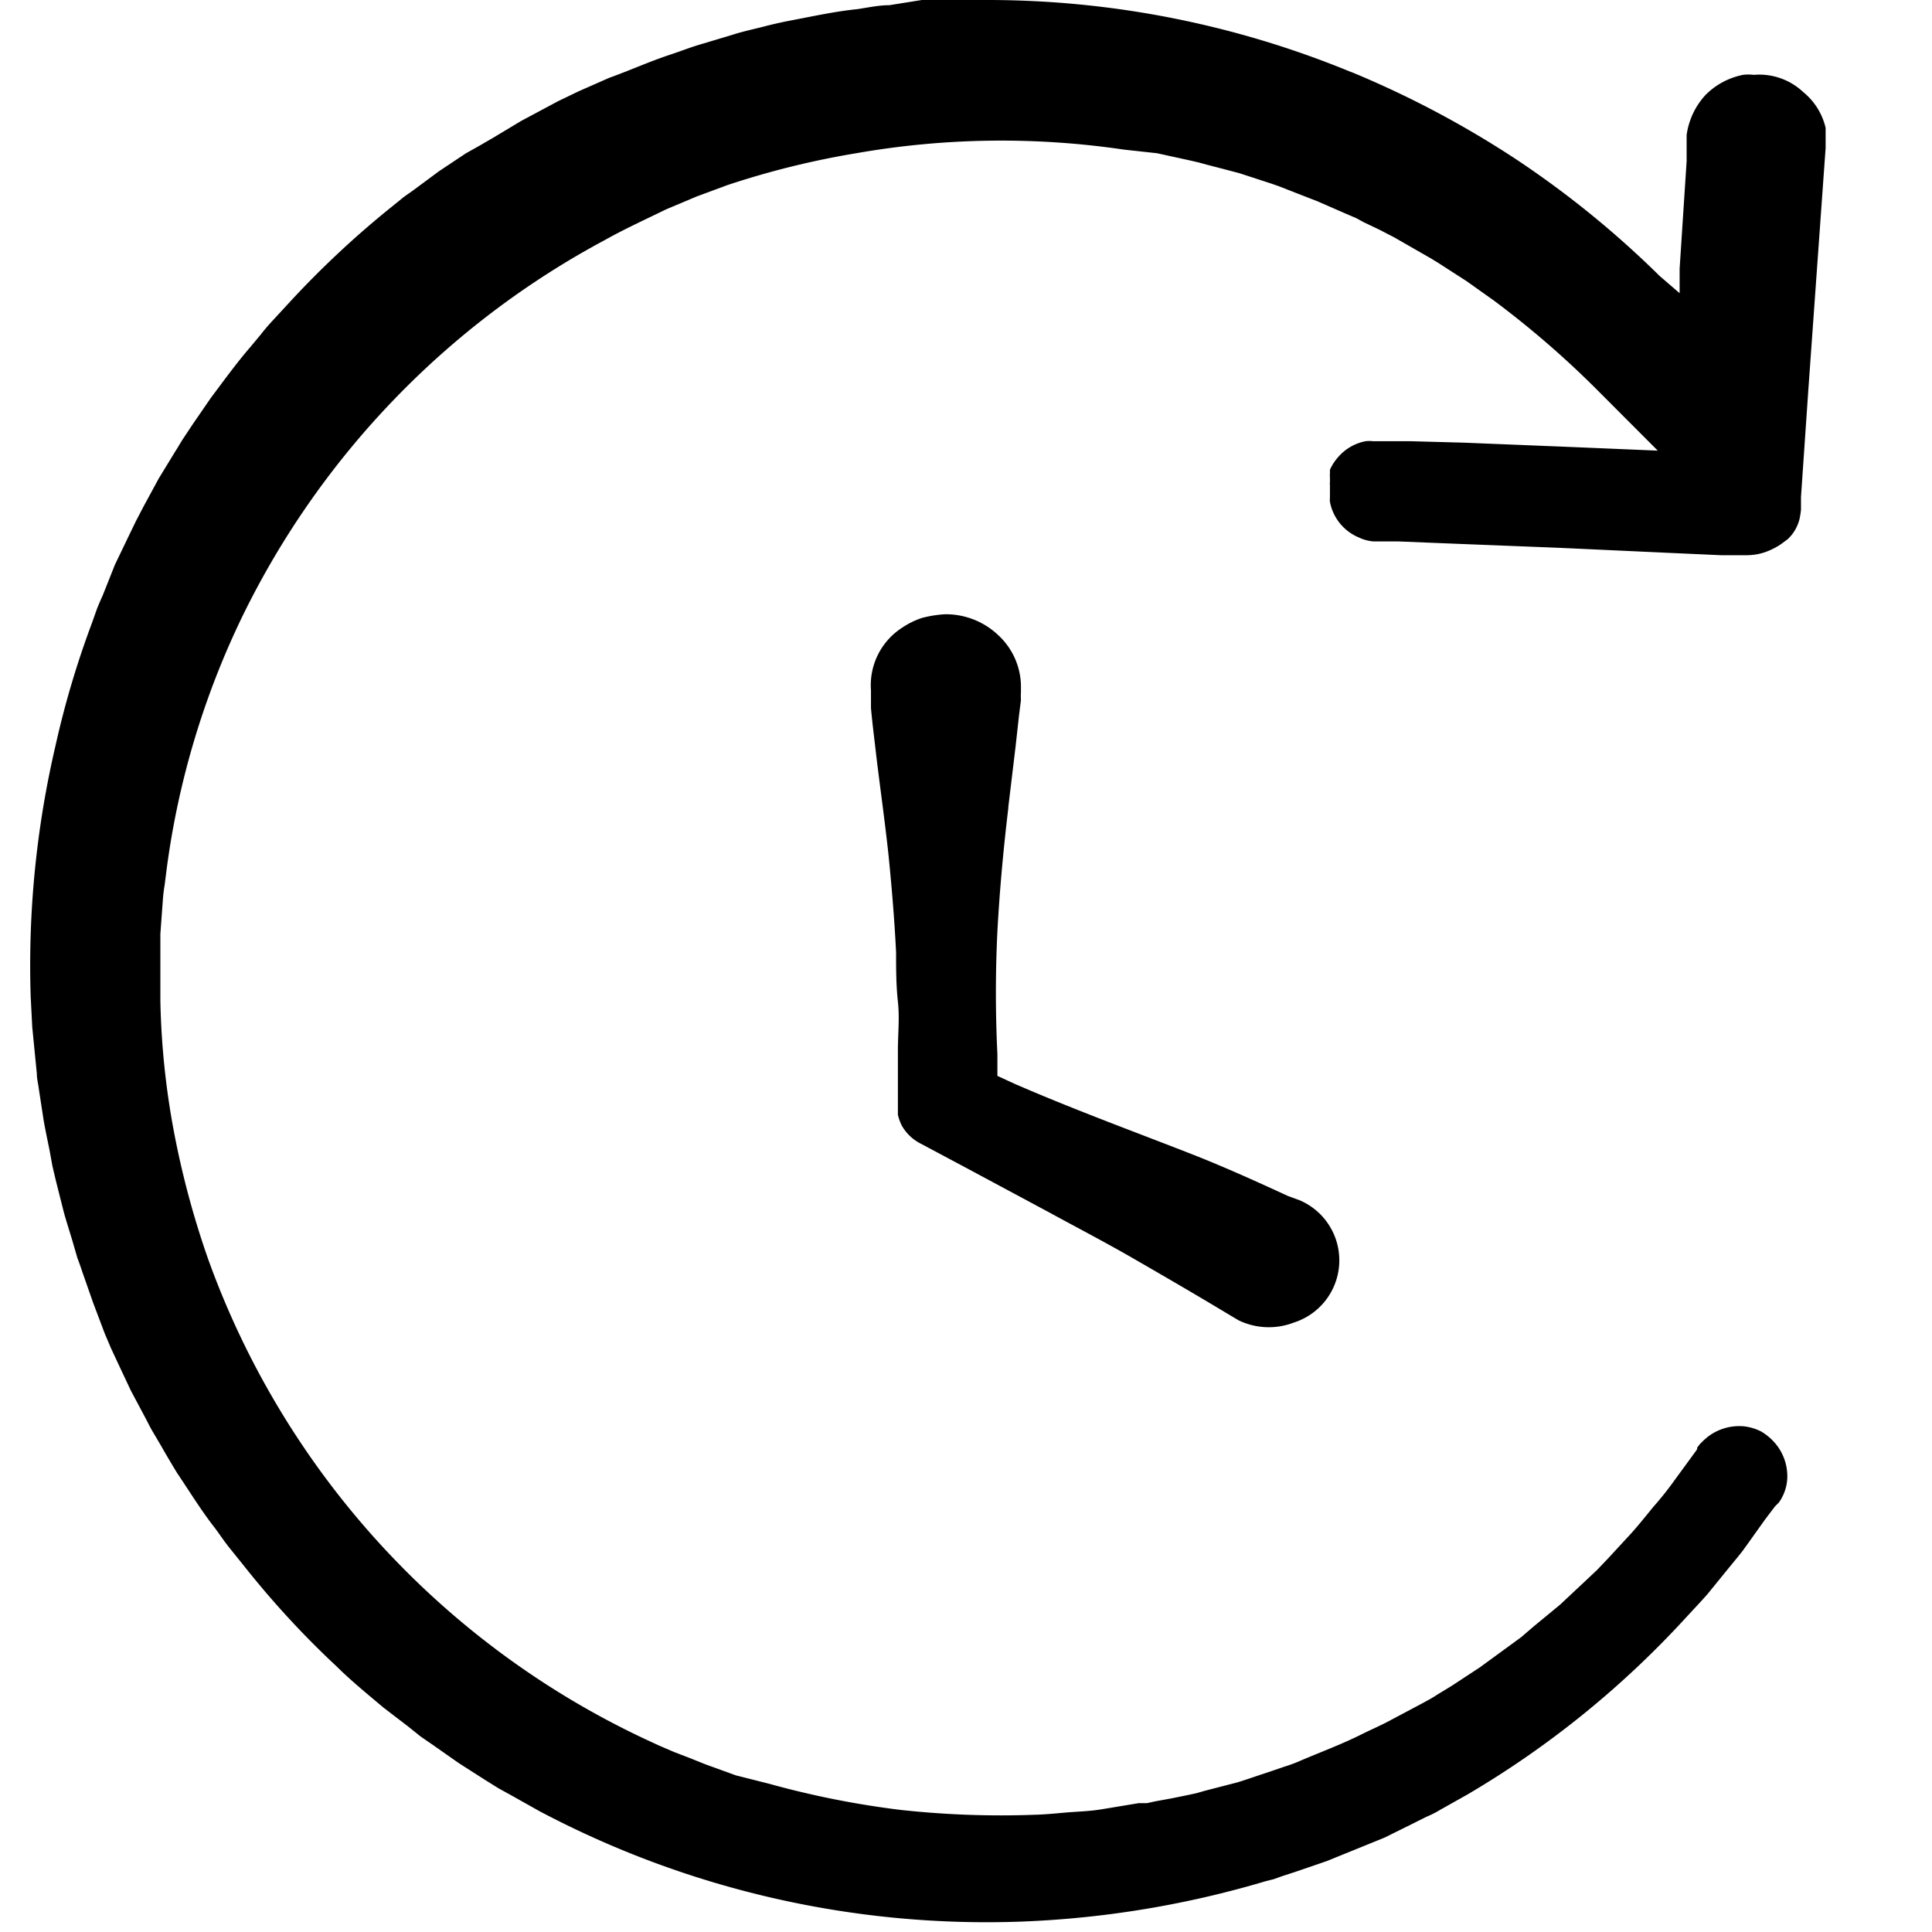
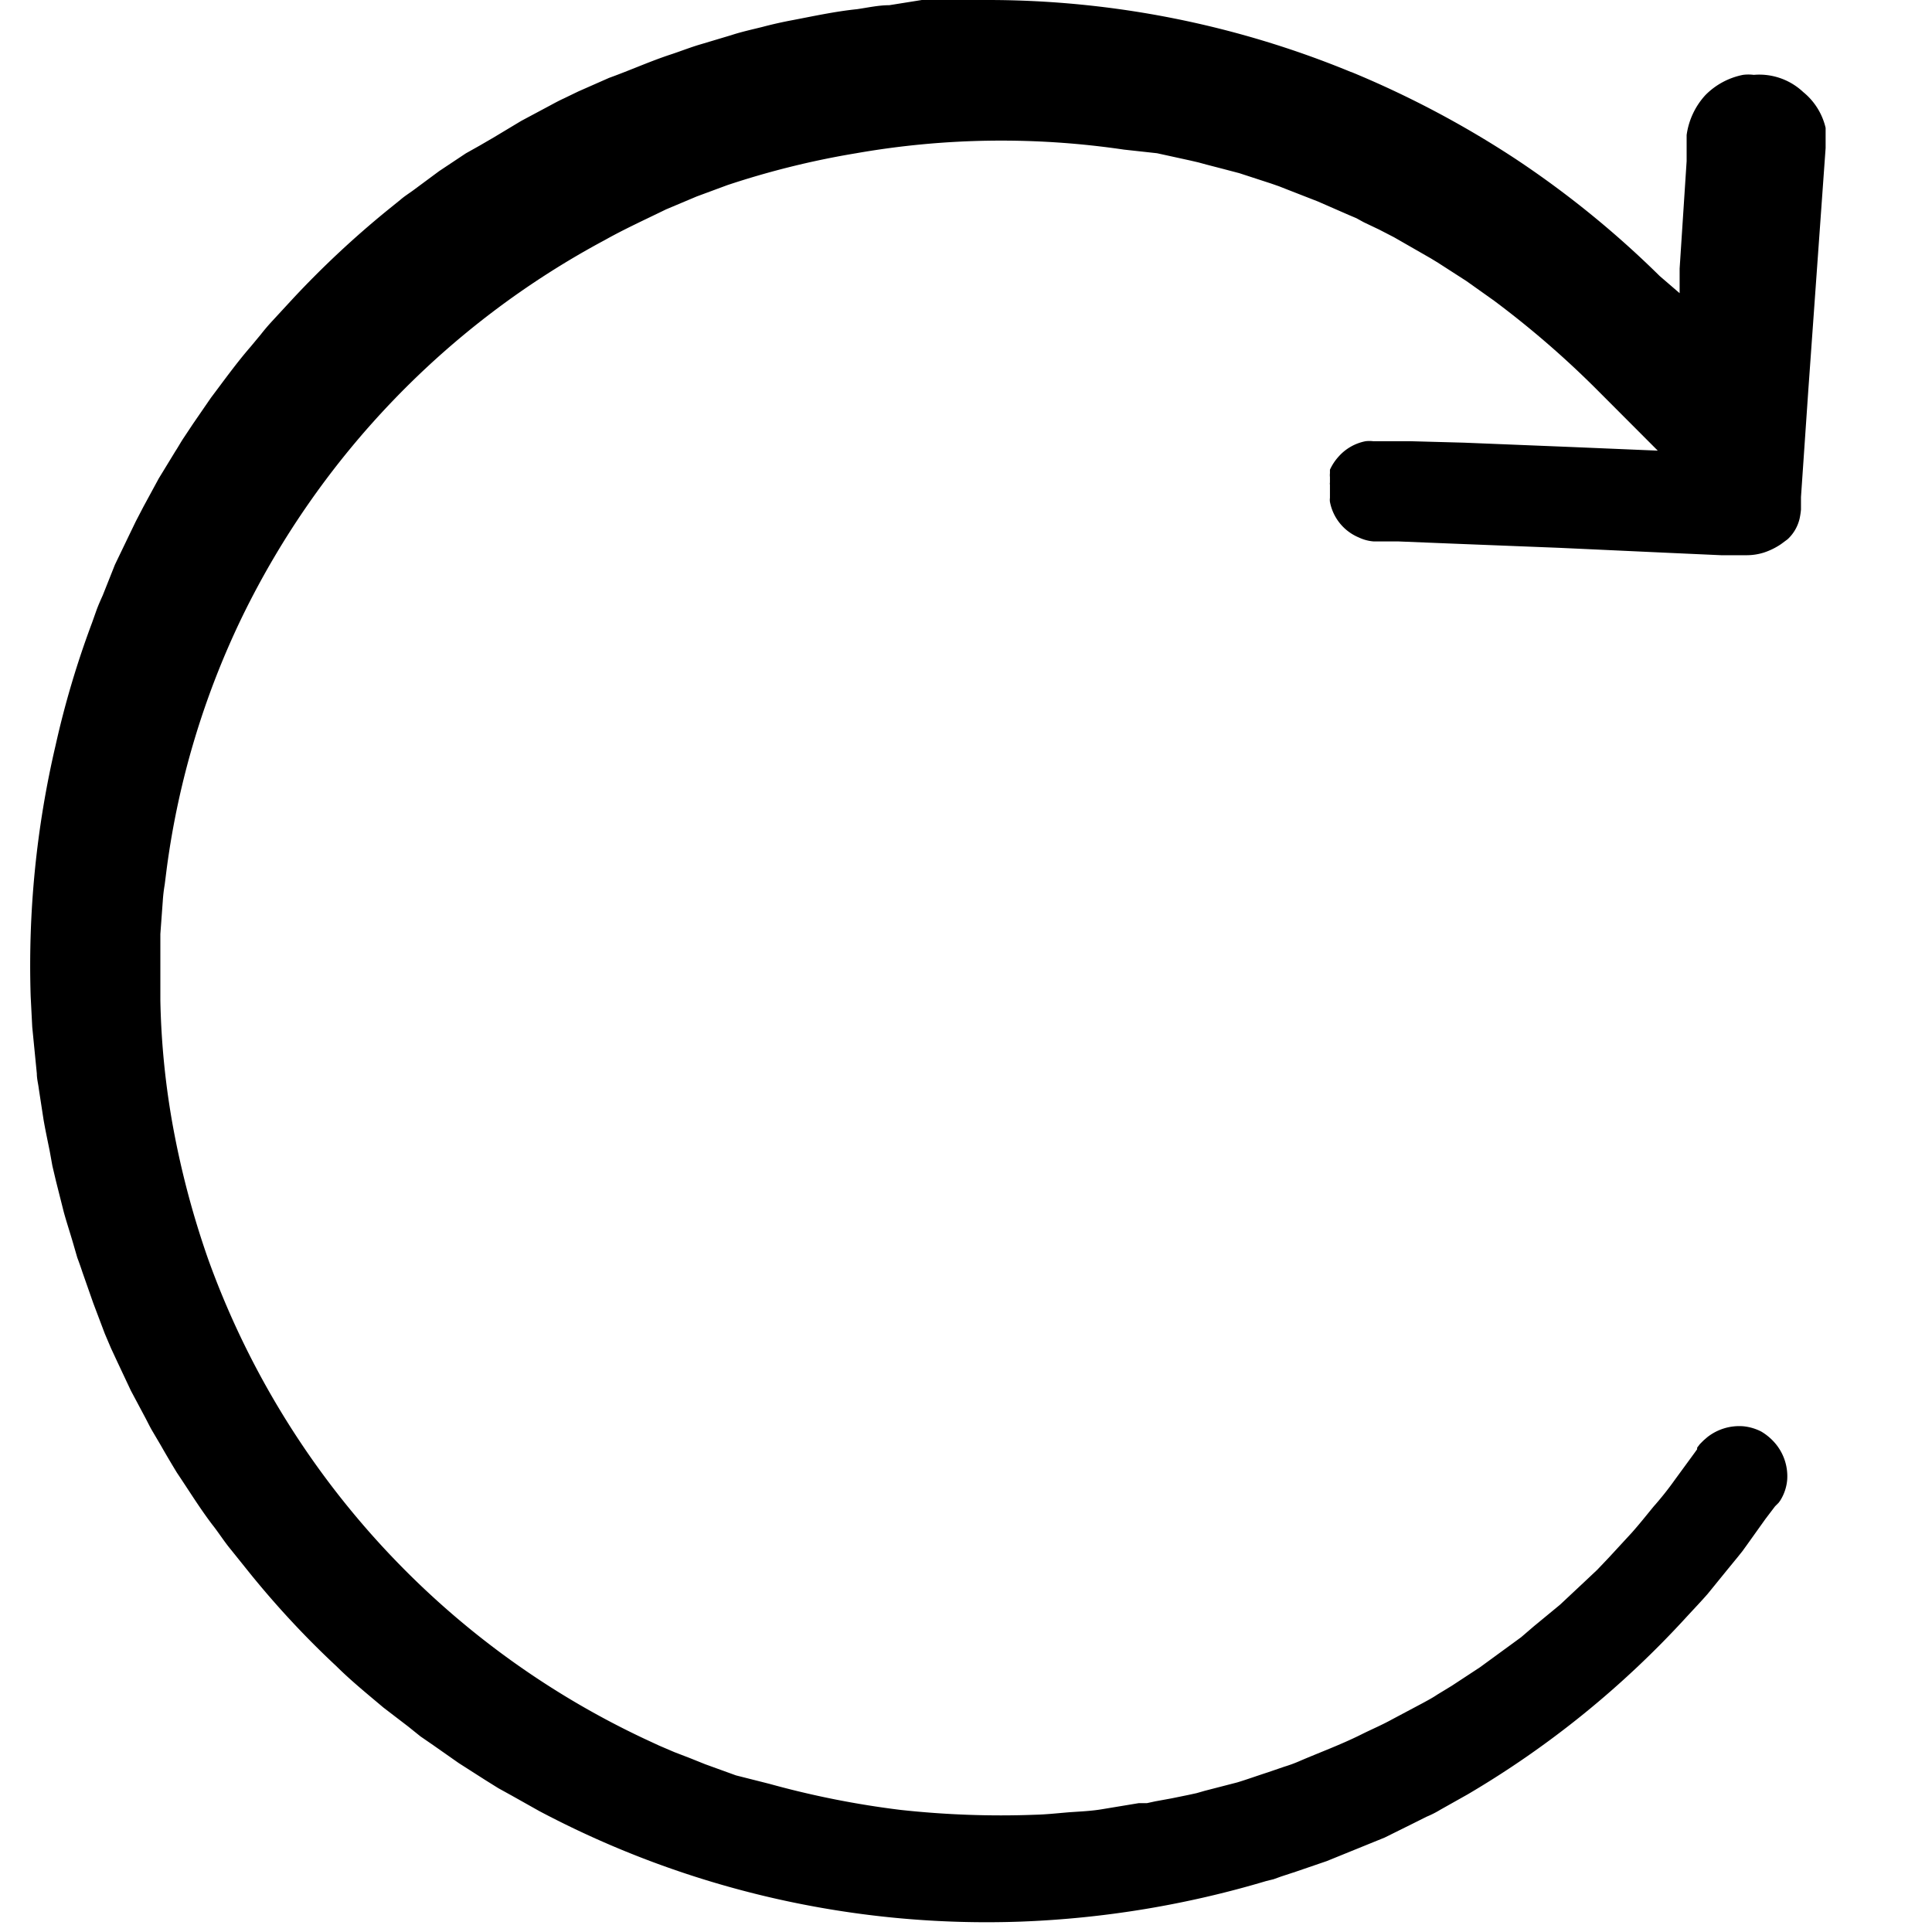
<svg xmlns="http://www.w3.org/2000/svg" width="16" height="16" fill="none">
  <g fill="currentColor">
    <path d="M11.19.597A7.897 7.897 0 0 0 8.185 0H7.634l-.269.043c-.089 0-.178.02-.267.033-.177.018-.353.056-.53.09a3.4 3.4 0 0 0-.254.057c-.08.02-.176.041-.254.067l-.254.076c-.087.025-.168.058-.254.086-.17.056-.333.13-.508.193L4.79.757l-.12.058c-.04.018-.08.04-.119.061l-.234.125-.228.137-.117.068-.114.064-.221.147-.216.16c-.036.026-.074.05-.107.079l-.104.084a7.84 7.84 0 0 0-.785.734l-.18.195c-.03.033-.058.066-.086.102l-.084.101c-.117.135-.221.28-.328.422l-.15.218-.073.11c-.026.038-.046.076-.071.114l-.138.226-.127.234-.063.121-.058.12-.115.239-.101.254c-.018.04-.036.08-.051.121l-.038.107c-.124.331-.225.67-.302 1.016a8.008 8.008 0 0 0-.206 2.077l.013.254.025.254.013.132c0 .044.012.087.017.13l.039.254c.015.086.033.17.05.254l.023.127.03.127.064.254c.023.084.05.165.076.254l.036.124c.015.04.03.082.043.122l.089.254.096.254.051.12.054.116.111.236.122.229c.02.038.038.076.061.114l.066.112c.043.076.087.15.132.224.097.144.188.292.292.429.054.068.1.142.155.208l.163.203c.219.27.456.525.71.762.123.122.255.229.39.343l.205.157.102.082.106.073.211.148.219.14.109.068.114.063.226.127a7.915 7.915 0 0 0 3.987.915 8.173 8.173 0 0 0 2.032-.336l.061-.015.064-.023.122-.04.254-.087.48-.195.23-.114.118-.059a.814.814 0 0 0 .114-.058l.226-.127a7.842 7.842 0 0 0 1.813-1.47c.059-.064.12-.128.175-.191l.165-.203.082-.1.04-.05.039-.054.152-.213.079-.104.03-.03.013-.018a.382.382 0 0 0 .058-.175.422.422 0 0 0-.096-.295.456.456 0 0 0-.12-.102.415.415 0 0 0-.145-.043.427.427 0 0 0-.302.091l-.03.026-.03.03-.023.03v.013l-.02.028-.166.227c-.054.076-.113.15-.175.22-.059.072-.117.145-.18.216l-.19.206-.097.102-.102.096-.206.193-.216.178-.106.091-.115.084-.226.165-.233.153-.12.073c-.038.026-.08.048-.122.071l-.254.135c-.083.046-.167.081-.253.124-.168.084-.343.148-.508.219a1.125 1.125 0 0 1-.13.048l-.134.046c-.087.028-.176.06-.255.084l-.271.07-.066.019-.069.015-.137.028-.137.025-.069.015H9.43l-.308.051c-.091.015-.182.018-.276.025-.094.008-.186.018-.277.02-.37.014-.742 0-1.11-.04a7.474 7.474 0 0 1-1.087-.216l-.277-.07-.254-.092-.127-.051-.13-.05-.126-.054-.125-.058a7.012 7.012 0 0 1-3.609-3.97A7.29 7.29 0 0 1 1.44 9.37a6.519 6.519 0 0 1-.112-1.087v-.548l.02-.272a1.27 1.27 0 0 1 .016-.137l.017-.135a6.857 6.857 0 0 1 .628-2.09 7.03 7.03 0 0 1 3-3.113c.16-.09.327-.166.507-.254l.254-.107.254-.094a6.994 6.994 0 0 1 1.067-.264 6.956 6.956 0 0 1 2.217-.03l.274.03.274.06.069.016.066.018.135.035.137.036.132.043.132.043.066.023.066.026.254.099.254.111.066.028.06.033.128.061.124.064.122.07.122.07.061.035.059.036.236.152.228.162c.3.224.584.469.849.734l.507.508-.713-.03-.892-.036-.442-.012h-.309a.277.277 0 0 0-.064 0 .399.399 0 0 0-.223.127.423.423 0 0 0-.072.109v.03a.141.141 0 0 0 0 .03v.046a.044.044 0 0 0 0 .018v.109a.13.13 0 0 0 0 .033.4.4 0 0 0 .239.295c.04.019.082.03.125.033H11.583l.445.018.889.035.891.041.445.02h.215a.472.472 0 0 0 .14-.022.567.567 0 0 0 .142-.07l.054-.04a.337.337 0 0 0 .1-.173.633.633 0 0 0 .011-.073v-.104l.061-.89.127-1.777.016-.223V1.059a.54.54 0 0 0-.186-.297.53.53 0 0 0-.409-.142.35.35 0 0 0-.089 0 .6.6 0 0 0-.312.168.612.612 0 0 0-.155.33v.216l-.058.89v.204l-.165-.142a7.975 7.975 0 0 0-1.194-.97 8.126 8.126 0 0 0-1.361-.72Z" />
-     <path d="m8.35 6.687.061-.508.028-.254.016-.127a.506.506 0 0 1 0-.063v-.056a.582.582 0 0 0-.186-.417.63.63 0 0 0-.442-.175.96.96 0 0 0-.19.03.663.663 0 0 0-.17.084.566.566 0 0 0-.254.516V5.864c.012.135.03.27.045.404.033.272.071.54.1.81.027.27.05.541.063.81 0 .135 0 .27.015.407.015.137 0 .269 0 .403v.534a.394.394 0 0 0 .033.091.376.376 0 0 0 .15.145l.353.188.714.383c.238.13.477.254.71.389.234.135.47.272.702.411l.157.094a.576.576 0 0 0 .46.02.541.541 0 0 0 .048-1.013l-.096-.035c-.254-.117-.49-.224-.742-.325-.508-.2-1.016-.384-1.524-.605L8.26 8.91v-.18a10.43 10.43 0 0 1 0-1.016c.018-.335.05-.686.091-1.026Z" />
  </g>
</svg>